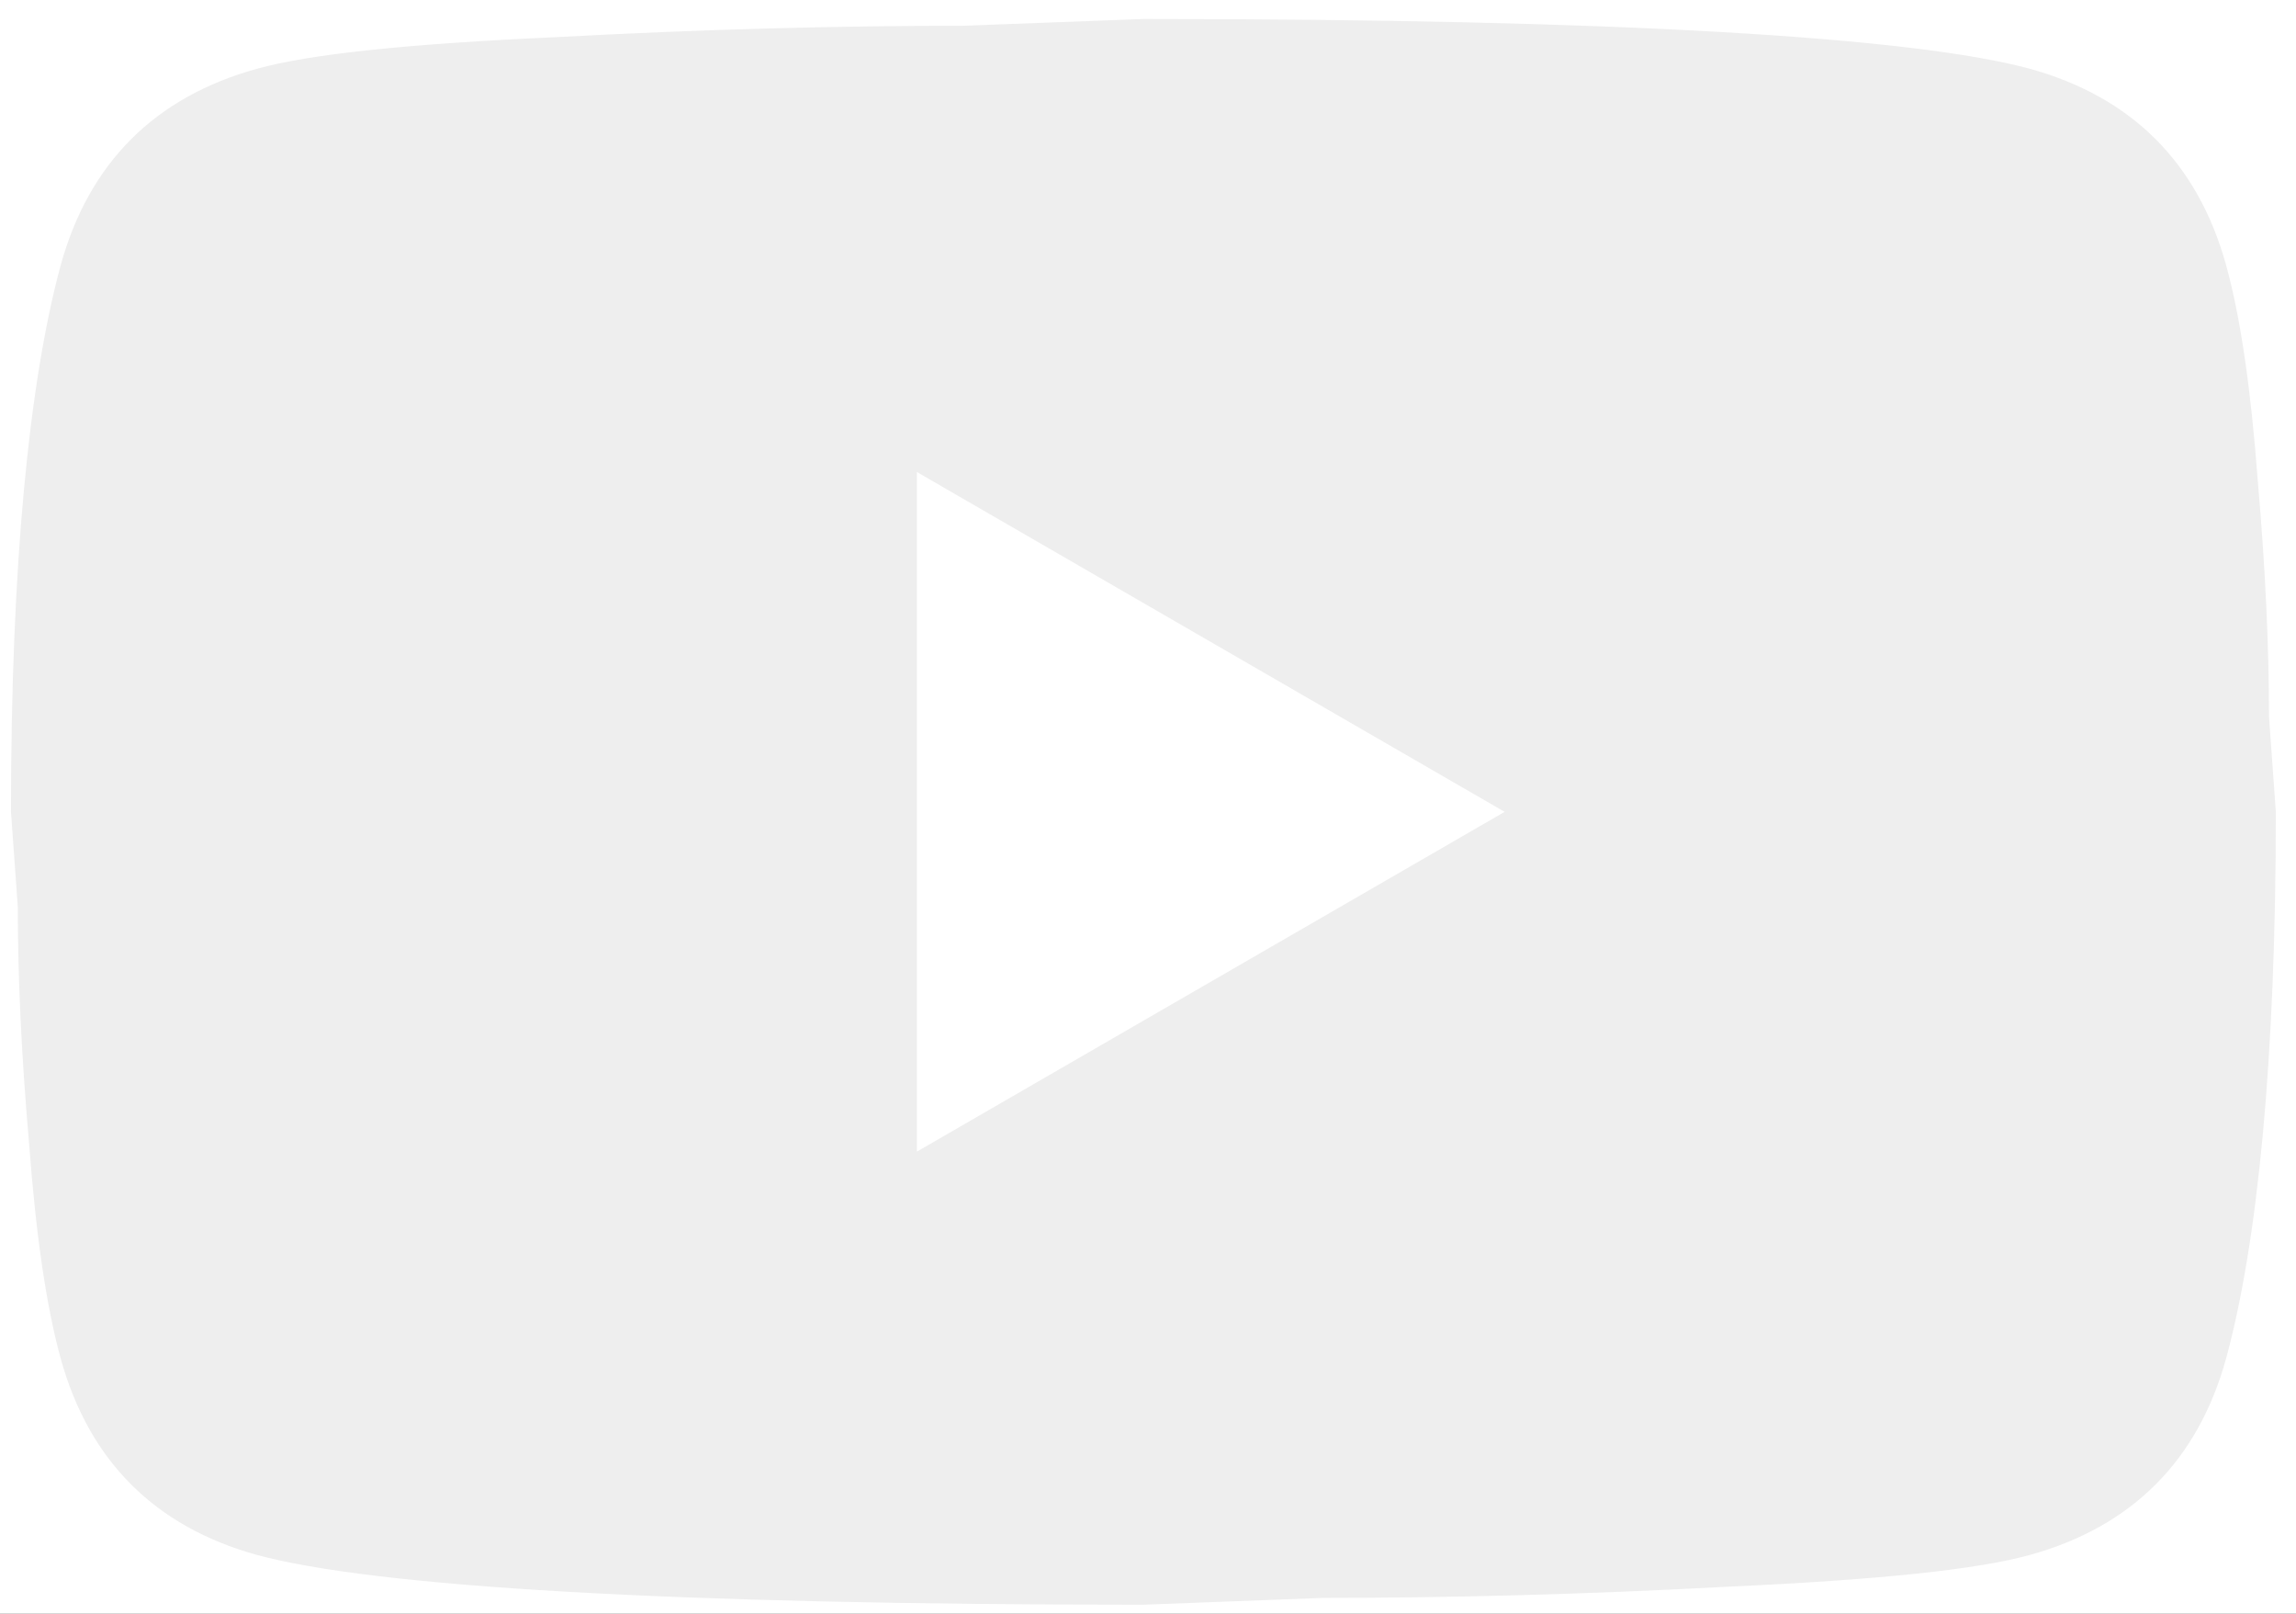
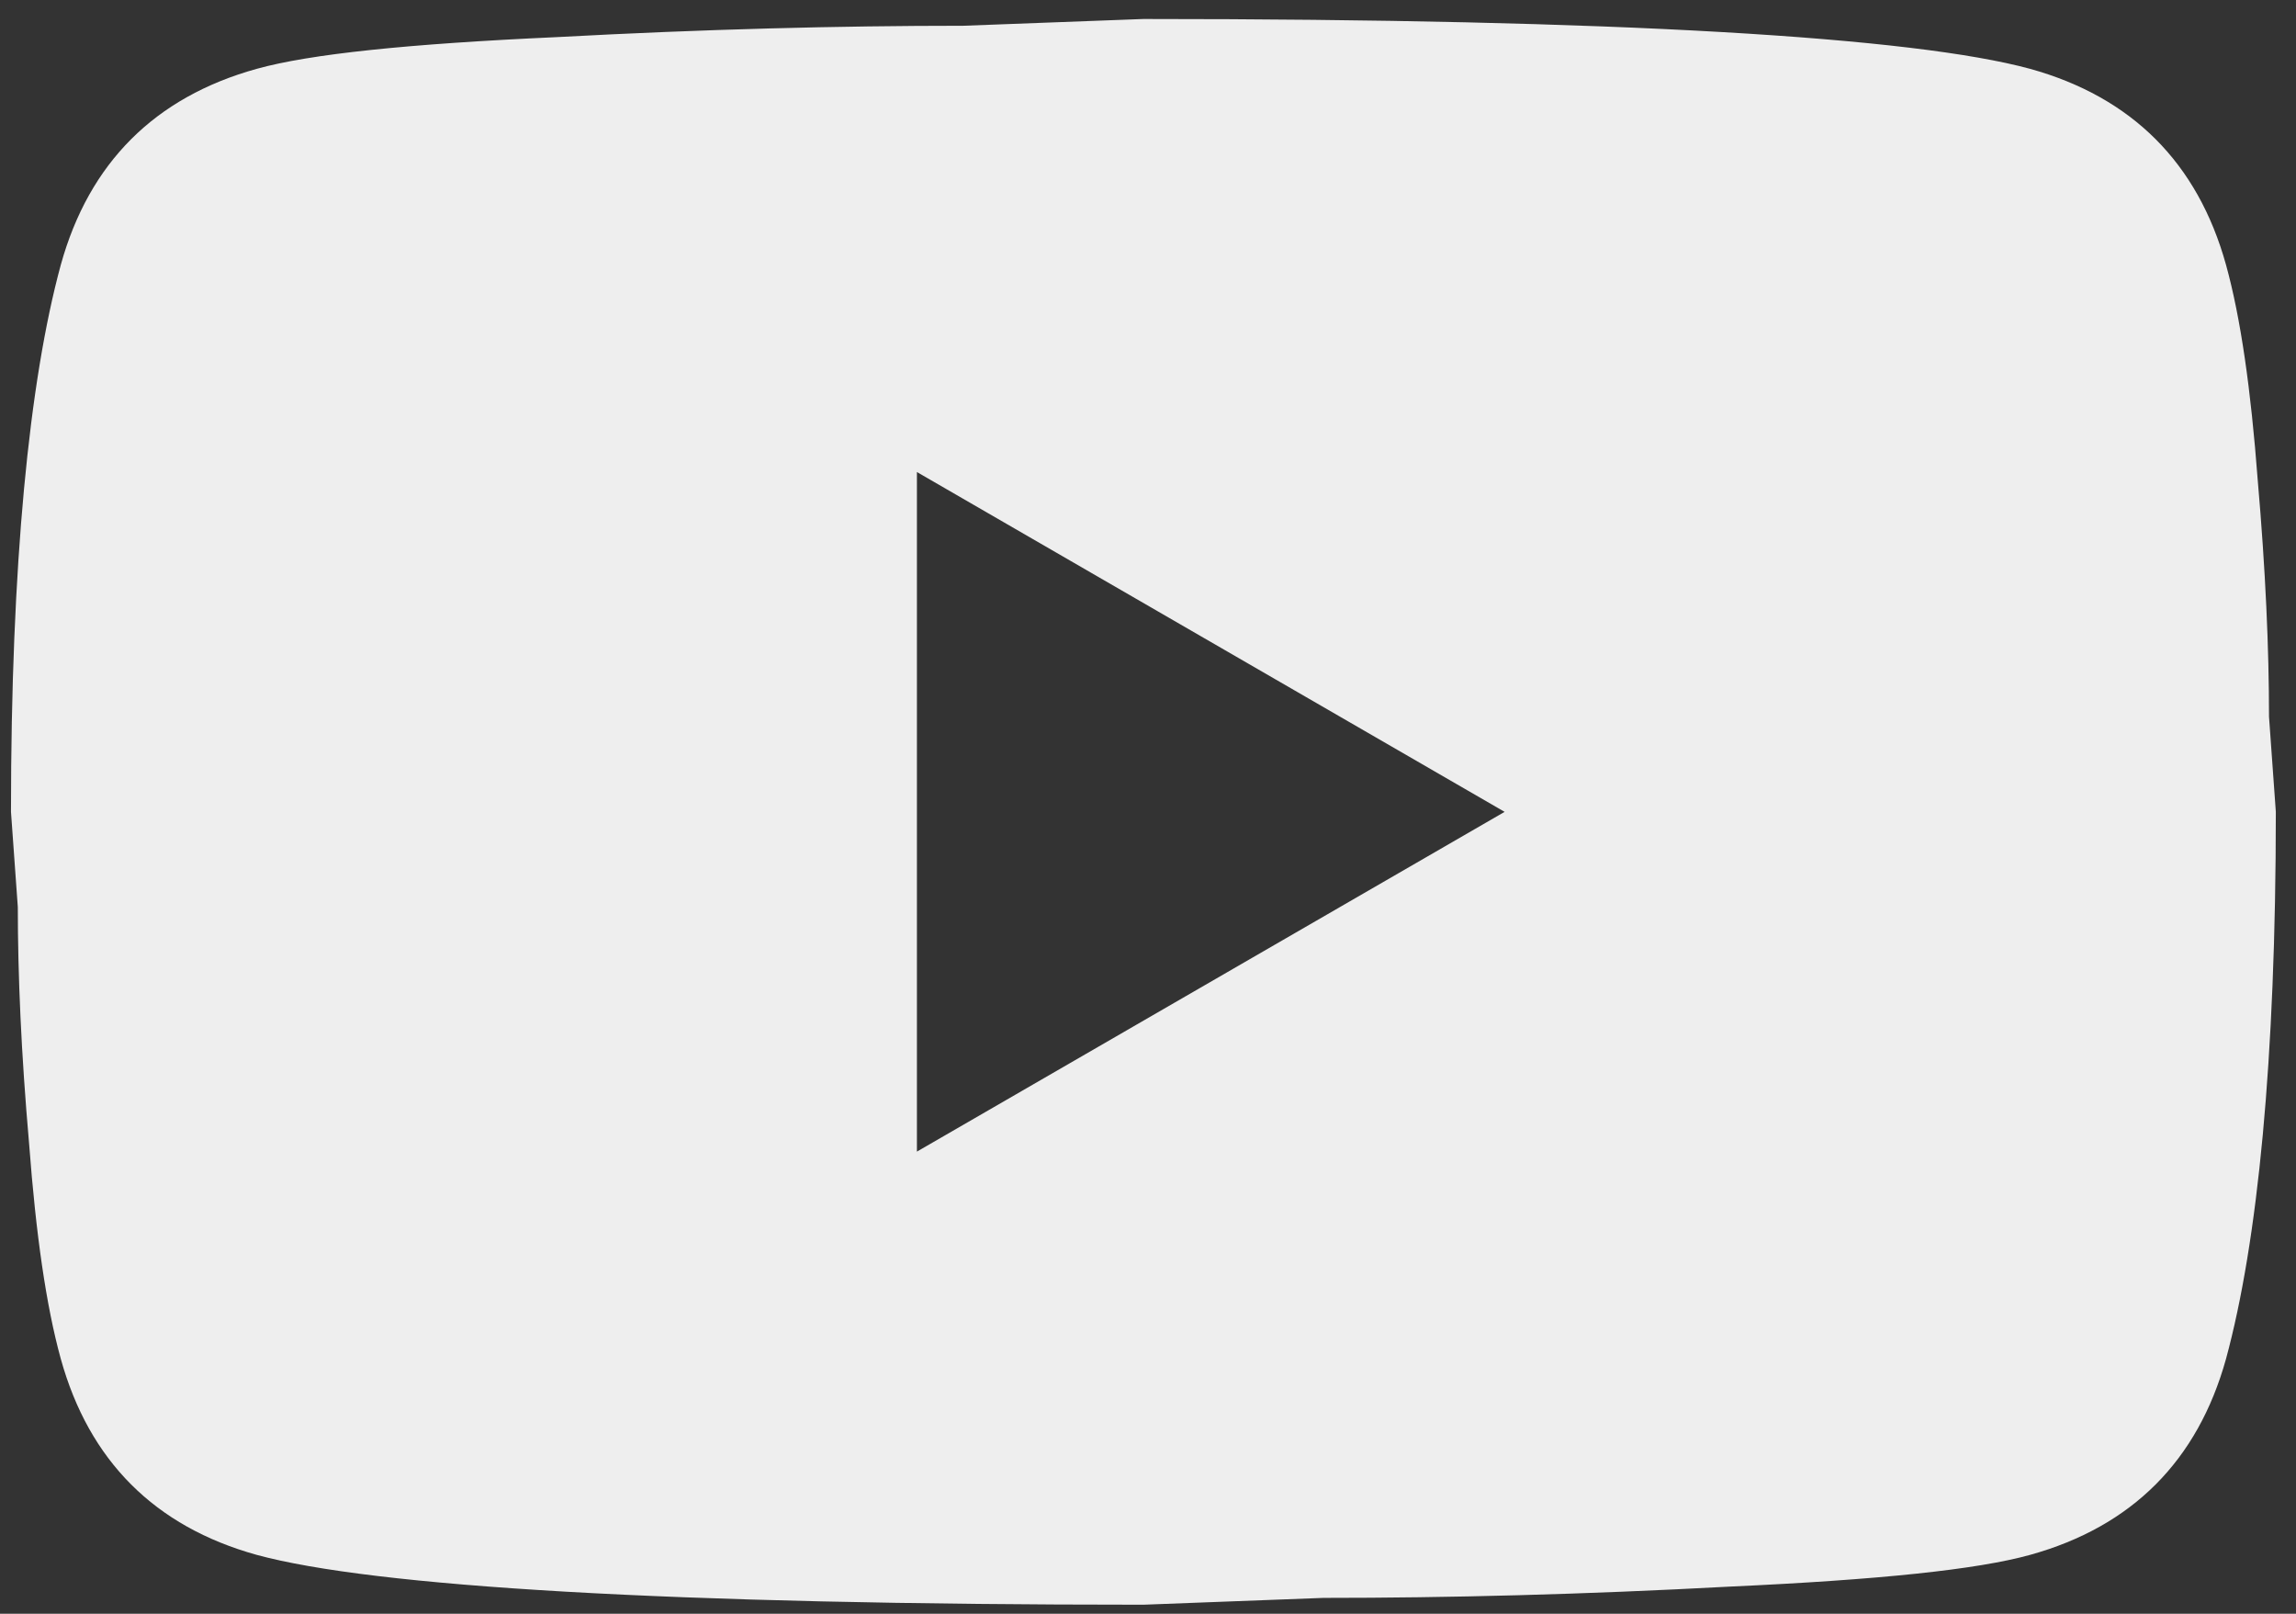
<svg xmlns="http://www.w3.org/2000/svg" width="37" height="26" viewBox="0 0 37 26" fill="none">
  <rect x="0" y="0" width="37" height="26" fill="#333333" stroke="none" />
  <g clip-path="url(#clip0_339_105)">
-     <rect width="37" height="26" fill="white" />
    <path d="M14.776 18.554L24.247 13.08L14.776 7.605V18.554ZM35.872 4.266C36.109 5.123 36.273 6.273 36.383 7.733C36.51 9.193 36.565 10.452 36.565 11.547L36.675 13.08C36.675 17.076 36.383 20.014 35.872 21.894C35.415 23.536 34.357 24.595 32.715 25.051C31.857 25.288 30.288 25.452 27.879 25.562C25.506 25.69 23.335 25.744 21.328 25.744L18.426 25.854C10.78 25.854 6.017 25.562 4.137 25.051C2.495 24.595 1.436 23.536 0.98 21.894C0.743 21.036 0.579 19.887 0.469 18.427C0.341 16.967 0.287 15.707 0.287 14.613L0.177 13.08C0.177 9.083 0.469 6.145 0.98 4.266C1.436 2.623 2.495 1.565 4.137 1.109C4.995 0.871 6.564 0.707 8.973 0.598C11.345 0.47 13.517 0.415 15.524 0.415L18.426 0.306C26.072 0.306 30.835 0.598 32.715 1.109C34.357 1.565 35.415 2.623 35.872 4.266Z" fill="#EEEEEE" />
  </g>
  <defs>
    <clipPath id="clip0_339_105">
      <rect width="37" height="26" fill="white" />
    </clipPath>
  </defs>
</svg>